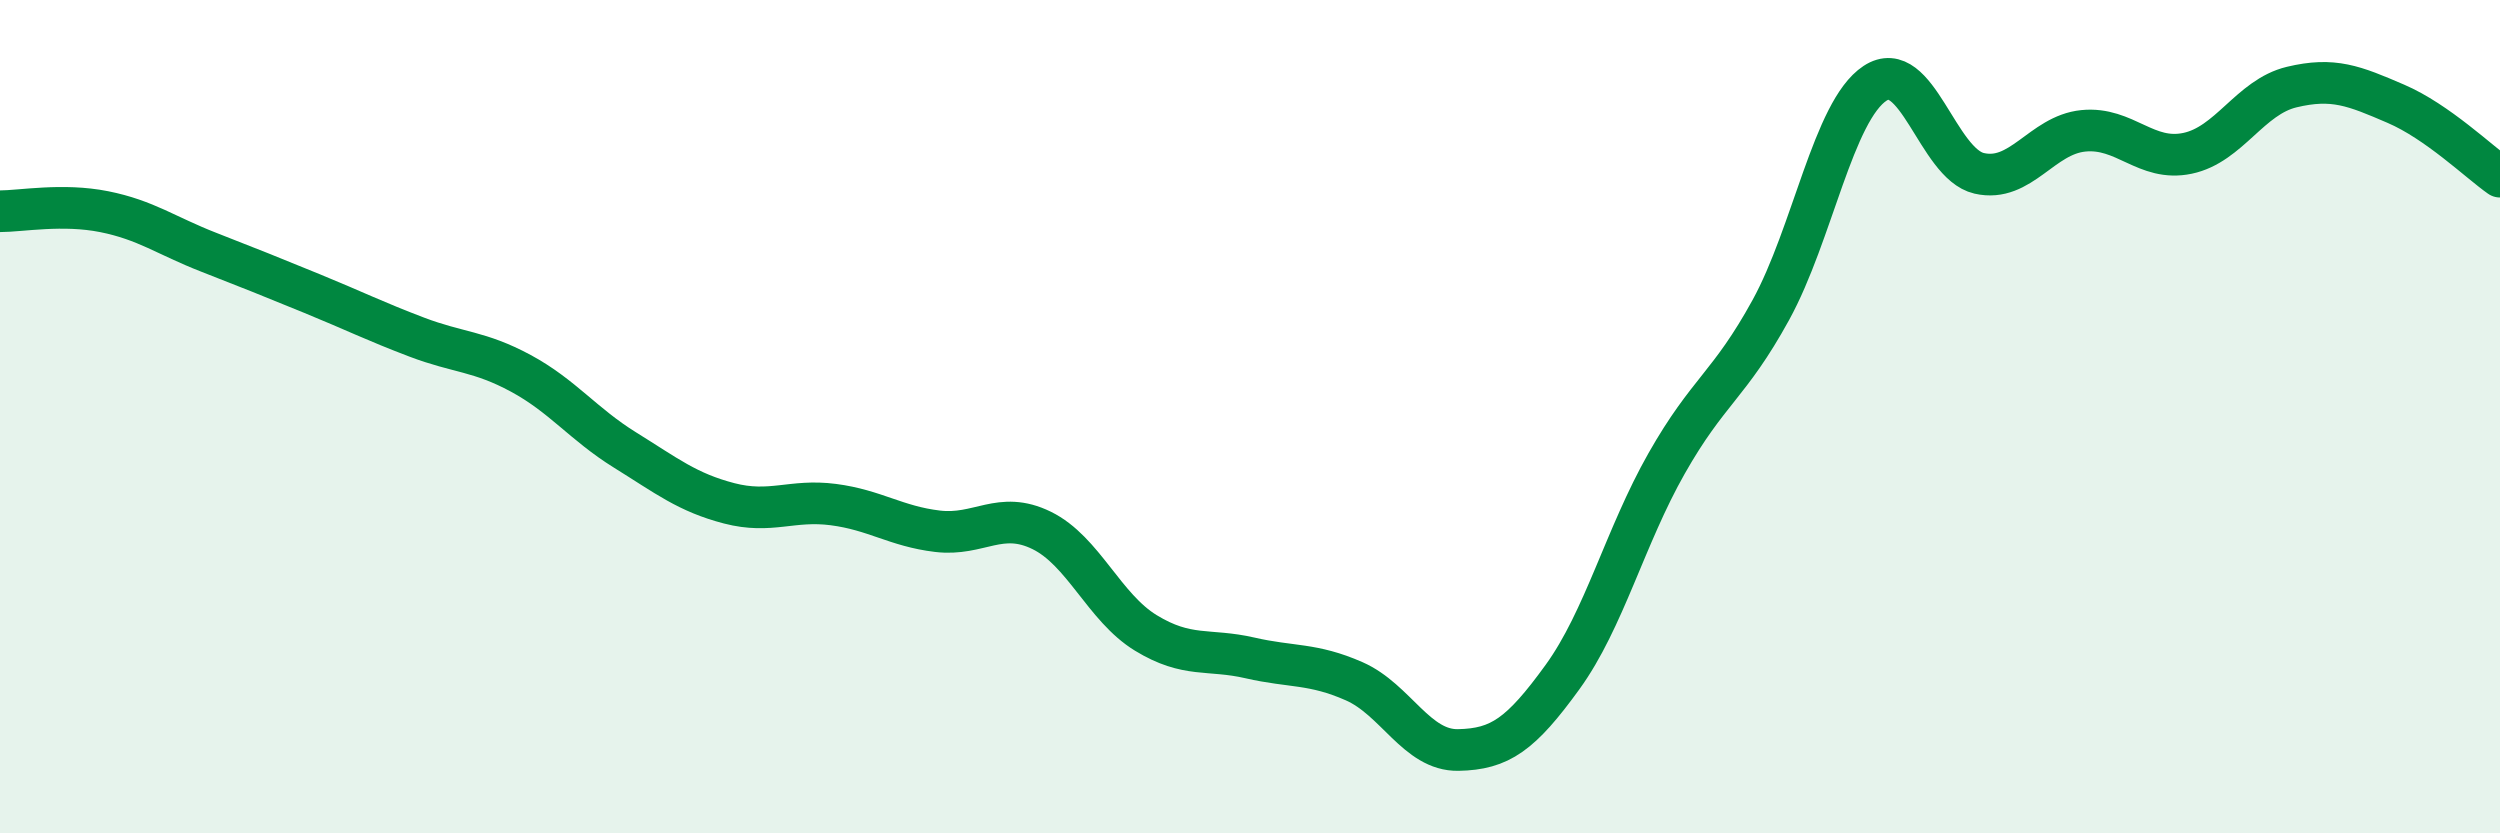
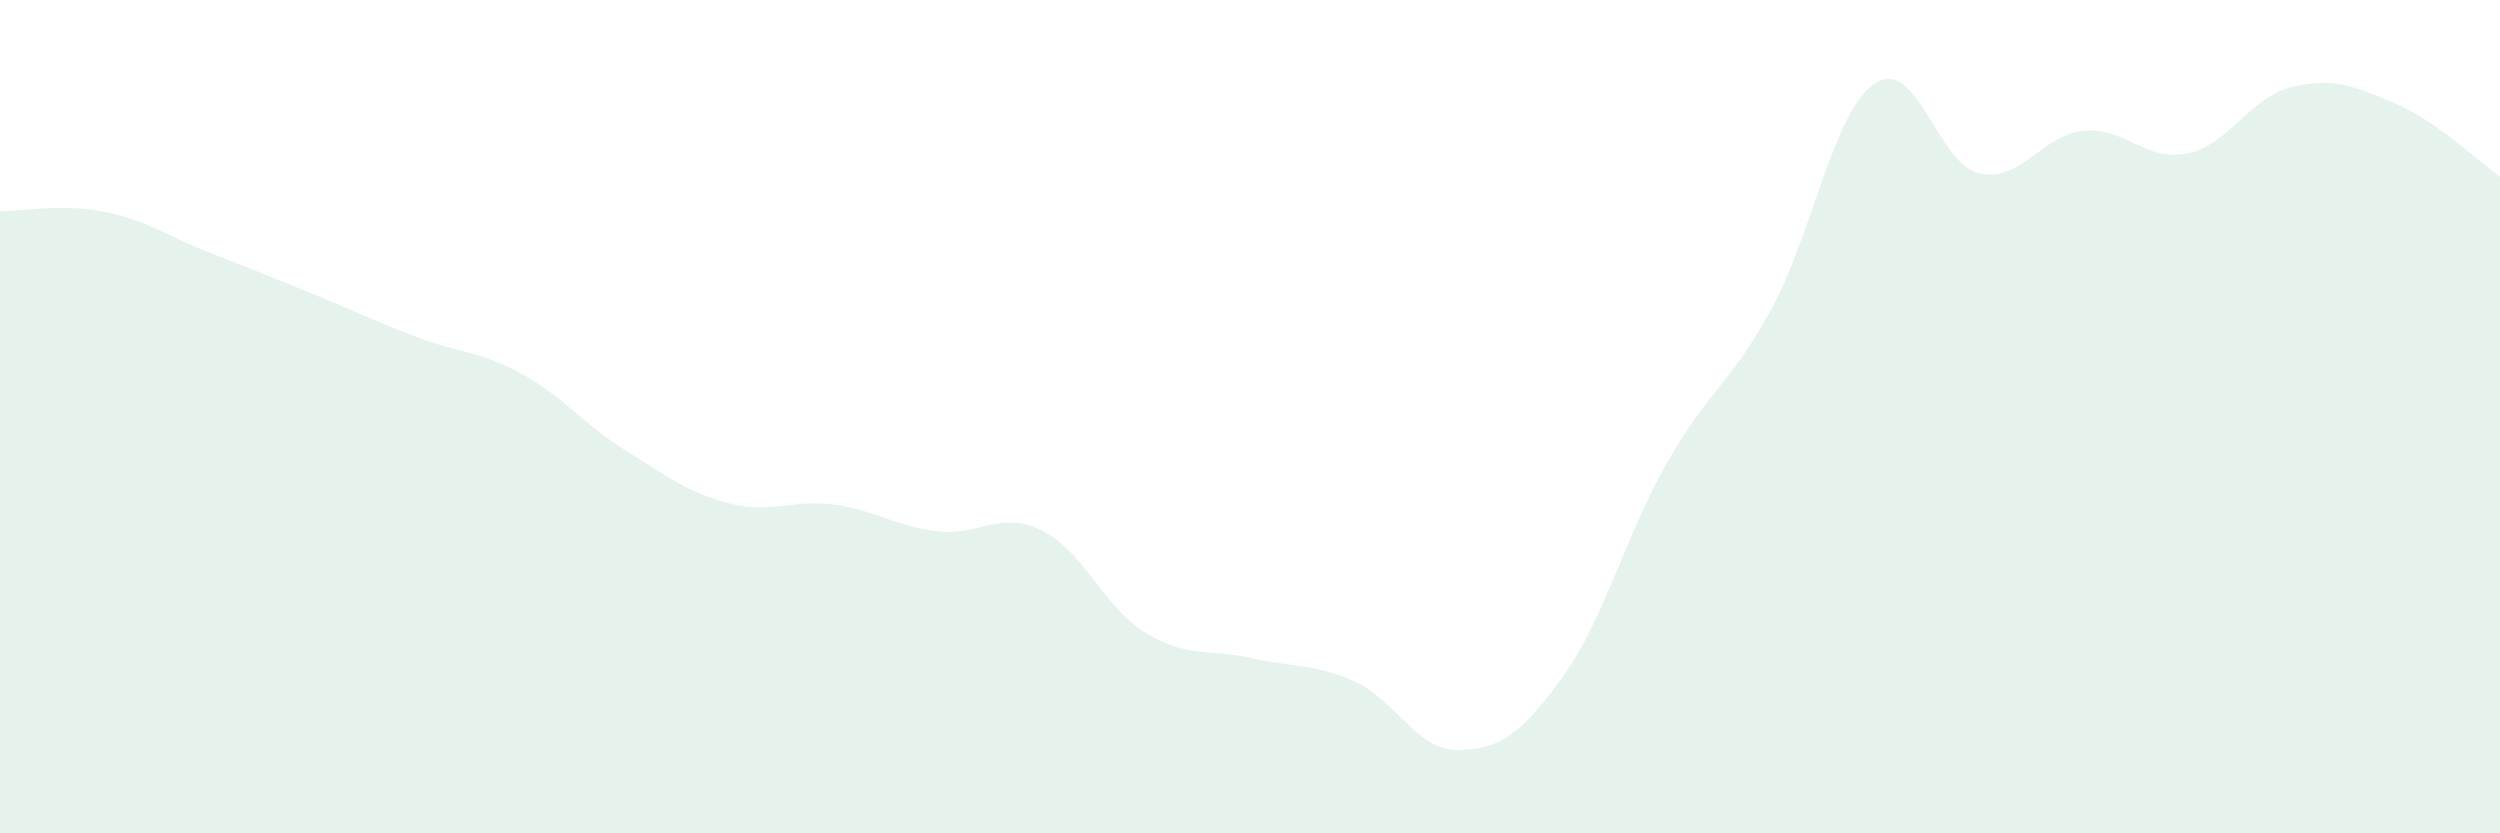
<svg xmlns="http://www.w3.org/2000/svg" width="60" height="20" viewBox="0 0 60 20">
  <path d="M 0,5.07 C 0.5,5.07 1.5,4.88 2.5,5.08 C 3.5,5.28 4,5.66 5,6.05 C 6,6.44 6.5,6.64 7.5,7.05 C 8.5,7.46 9,7.71 10,8.09 C 11,8.47 11.5,8.42 12.5,8.96 C 13.5,9.5 14,10.18 15,10.8 C 16,11.42 16.5,11.82 17.5,12.08 C 18.5,12.34 19,11.98 20,12.11 C 21,12.24 21.5,12.63 22.5,12.75 C 23.5,12.87 24,12.24 25,12.73 C 26,13.22 26.5,14.58 27.5,15.19 C 28.5,15.8 29,15.56 30,15.79 C 31,16.02 31.5,15.91 32.5,16.35 C 33.5,16.79 34,18.02 35,18 C 36,17.98 36.5,17.63 37.5,16.25 C 38.5,14.87 39,12.88 40,11.12 C 41,9.36 41.5,9.26 42.5,7.44 C 43.5,5.62 44,2.66 45,2 C 46,1.34 46.5,3.93 47.5,4.16 C 48.5,4.39 49,3.24 50,3.14 C 51,3.04 51.5,3.89 52.5,3.68 C 53.5,3.47 54,2.33 55,2.09 C 56,1.85 56.5,2.06 57.5,2.49 C 58.5,2.92 59.5,3.89 60,4.24L60 20L0 20Z" fill="#008740" opacity="0.1" stroke-linecap="round" stroke-linejoin="round" />
-   <path d="M 0,5.07 C 0.5,5.07 1.5,4.88 2.5,5.08 C 3.5,5.28 4,5.66 5,6.05 C 6,6.44 6.5,6.64 7.5,7.05 C 8.5,7.46 9,7.71 10,8.09 C 11,8.47 11.5,8.42 12.5,8.96 C 13.5,9.5 14,10.18 15,10.8 C 16,11.42 16.5,11.82 17.5,12.08 C 18.5,12.34 19,11.98 20,12.11 C 21,12.24 21.5,12.63 22.5,12.75 C 23.5,12.87 24,12.24 25,12.73 C 26,13.22 26.5,14.58 27.5,15.19 C 28.5,15.8 29,15.56 30,15.79 C 31,16.02 31.5,15.91 32.5,16.35 C 33.5,16.79 34,18.02 35,18 C 36,17.98 36.5,17.63 37.5,16.25 C 38.5,14.87 39,12.88 40,11.12 C 41,9.36 41.5,9.26 42.5,7.44 C 43.5,5.62 44,2.66 45,2 C 46,1.34 46.5,3.93 47.5,4.16 C 48.5,4.39 49,3.24 50,3.14 C 51,3.04 51.5,3.89 52.5,3.68 C 53.5,3.47 54,2.33 55,2.09 C 56,1.85 56.5,2.06 57.5,2.49 C 58.5,2.92 59.5,3.89 60,4.24" stroke="#008740" stroke-width="1" fill="none" stroke-linecap="round" stroke-linejoin="round" />
</svg>